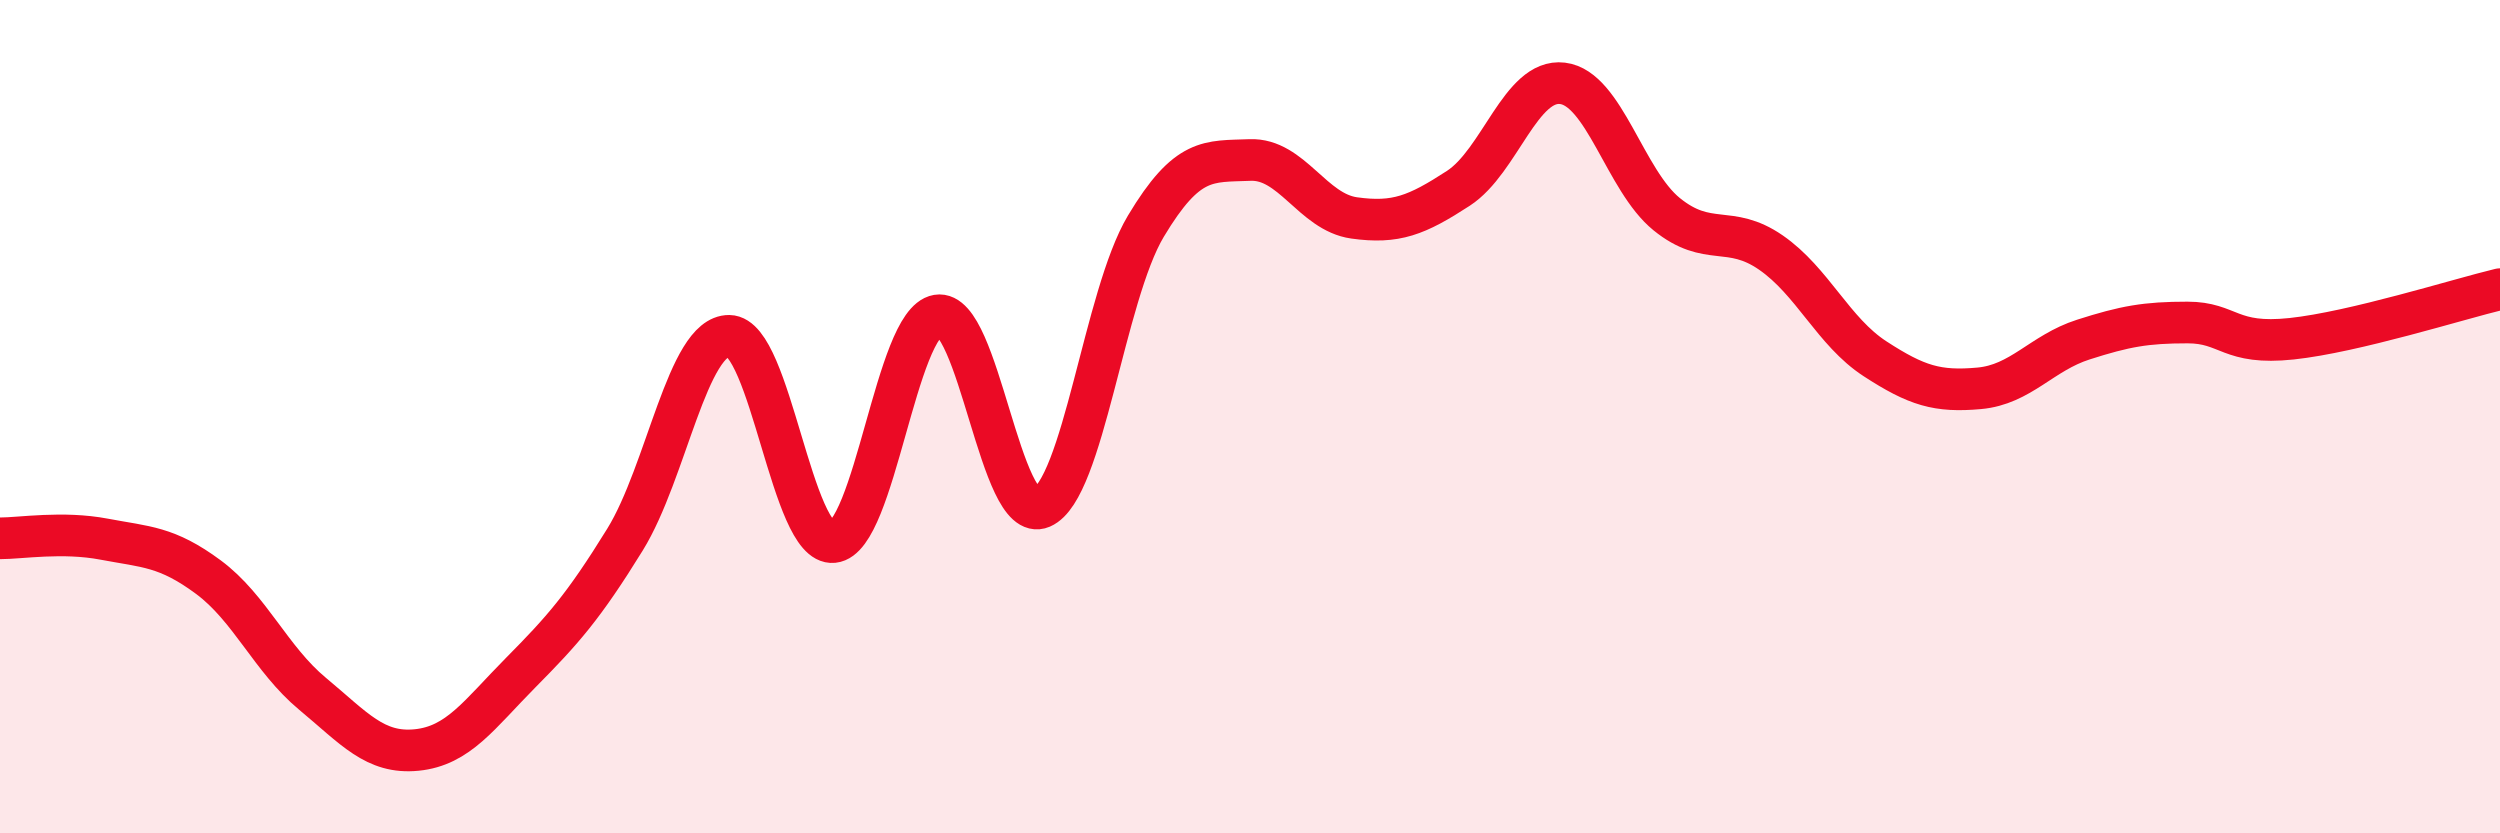
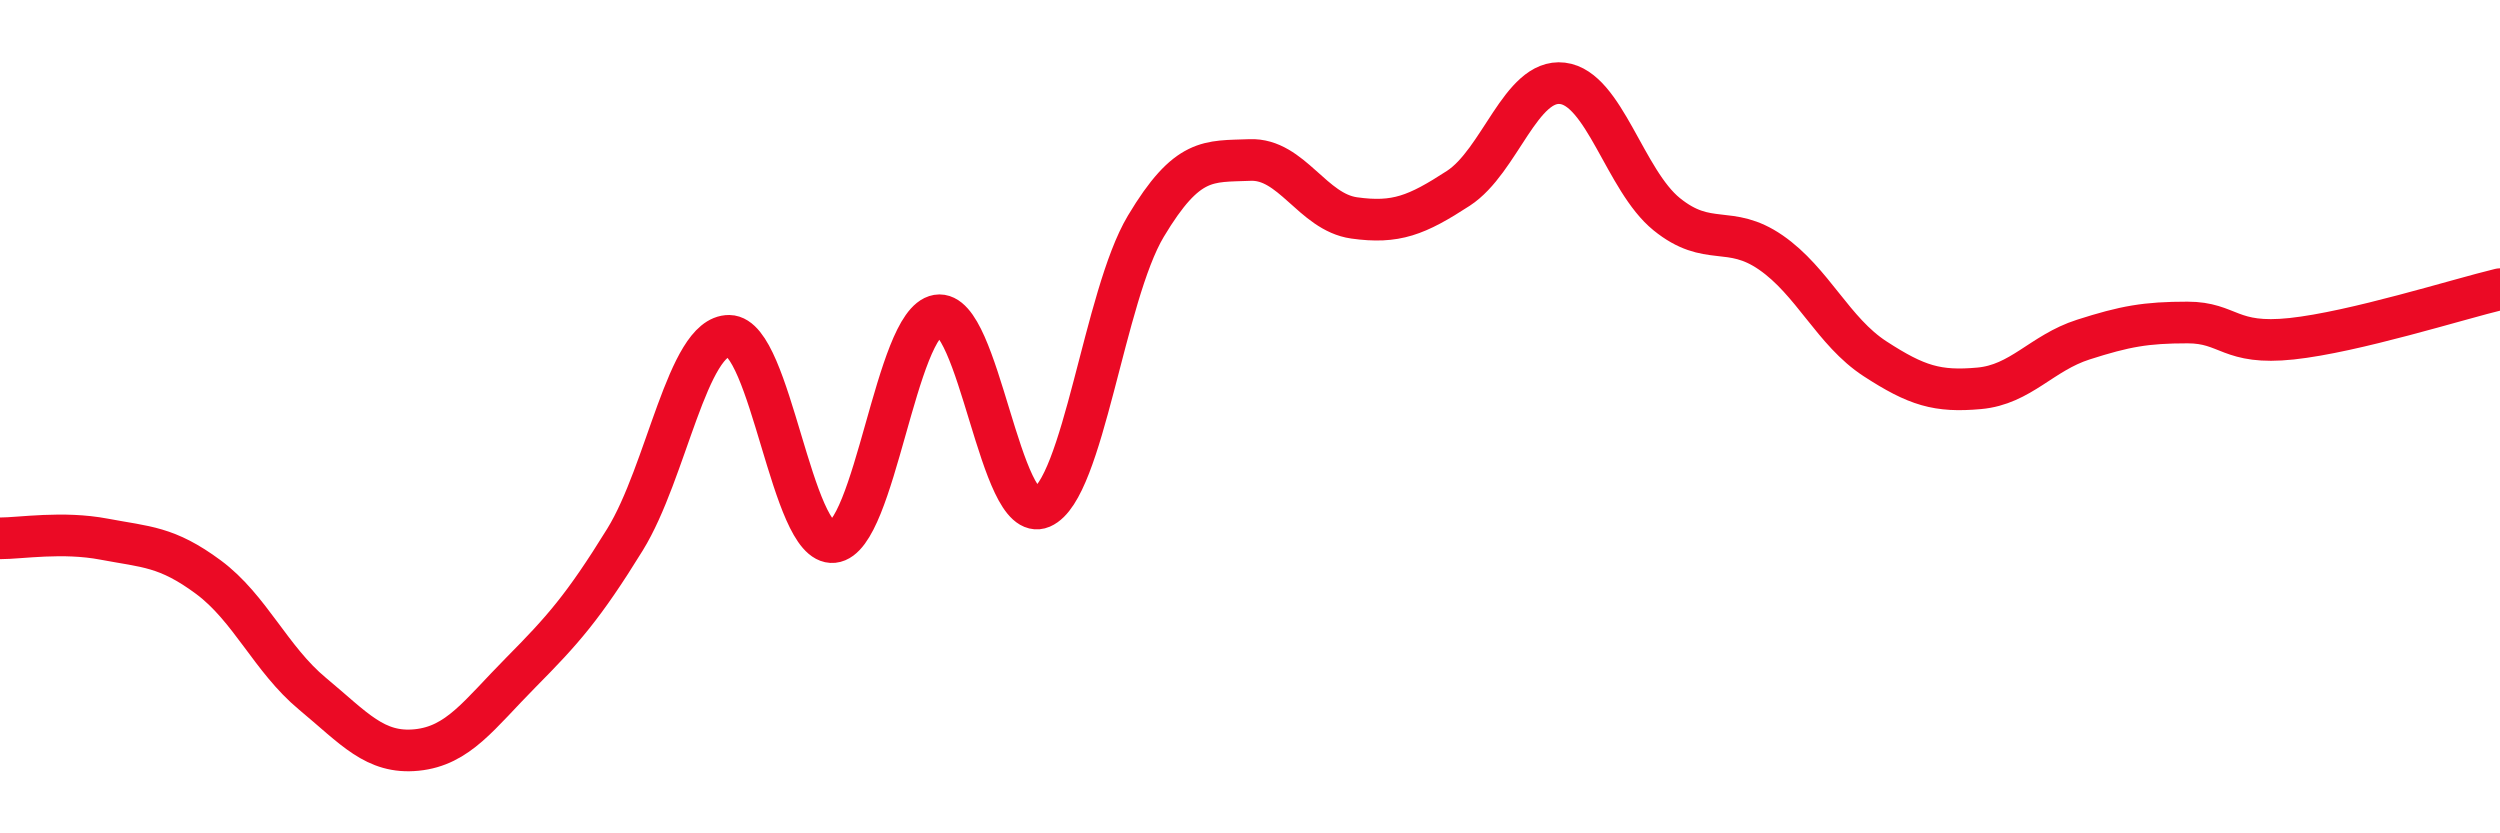
<svg xmlns="http://www.w3.org/2000/svg" width="60" height="20" viewBox="0 0 60 20">
-   <path d="M 0,12.92 C 0.5,12.92 1.5,12.75 2.5,12.94 C 3.5,13.13 4,13.11 5,13.85 C 6,14.59 6.5,15.82 7.5,16.65 C 8.5,17.48 9,18.1 10,18 C 11,17.9 11.5,17.15 12.5,16.14 C 13.5,15.13 14,14.57 15,12.95 C 16,11.33 16.5,8.05 17.5,8.06 C 18.5,8.07 19,13.11 20,13.01 C 21,12.91 21.5,7.74 22.5,7.57 C 23.5,7.4 24,12.61 25,12.18 C 26,11.75 26.5,7.1 27.5,5.43 C 28.5,3.76 29,3.88 30,3.84 C 31,3.8 31.5,5.09 32.5,5.23 C 33.5,5.37 34,5.17 35,4.52 C 36,3.87 36.5,1.88 37.5,2 C 38.5,2.12 39,4.33 40,5.14 C 41,5.95 41.5,5.37 42.5,6.06 C 43.5,6.75 44,7.96 45,8.61 C 46,9.26 46.5,9.41 47.5,9.32 C 48.5,9.23 49,8.47 50,8.15 C 51,7.83 51.5,7.74 52.5,7.74 C 53.5,7.74 53.5,8.29 55,8.13 C 56.5,7.97 59,7.18 60,6.94L60 20L0 20Z" fill="#EB0A25" opacity="0.1" stroke-linecap="round" stroke-linejoin="round" />
  <path d="M 0,12.92 C 0.5,12.92 1.5,12.75 2.5,12.94 C 3.5,13.13 4,13.11 5,13.85 C 6,14.59 6.5,15.82 7.5,16.65 C 8.5,17.48 9,18.1 10,18 C 11,17.9 11.5,17.15 12.5,16.14 C 13.5,15.13 14,14.57 15,12.95 C 16,11.33 16.5,8.05 17.5,8.06 C 18.5,8.07 19,13.11 20,13.01 C 21,12.91 21.5,7.74 22.5,7.57 C 23.5,7.4 24,12.61 25,12.18 C 26,11.75 26.5,7.1 27.5,5.43 C 28.5,3.76 29,3.88 30,3.84 C 31,3.8 31.5,5.09 32.5,5.23 C 33.5,5.37 34,5.17 35,4.52 C 36,3.87 36.5,1.88 37.5,2 C 38.5,2.12 39,4.33 40,5.14 C 41,5.95 41.5,5.37 42.5,6.06 C 43.5,6.75 44,7.96 45,8.61 C 46,9.26 46.5,9.41 47.5,9.32 C 48.5,9.23 49,8.47 50,8.15 C 51,7.83 51.5,7.74 52.5,7.74 C 53.5,7.74 53.5,8.29 55,8.13 C 56.5,7.97 59,7.18 60,6.94" stroke="#EB0A25" stroke-width="1" fill="none" stroke-linecap="round" stroke-linejoin="round" />
</svg>